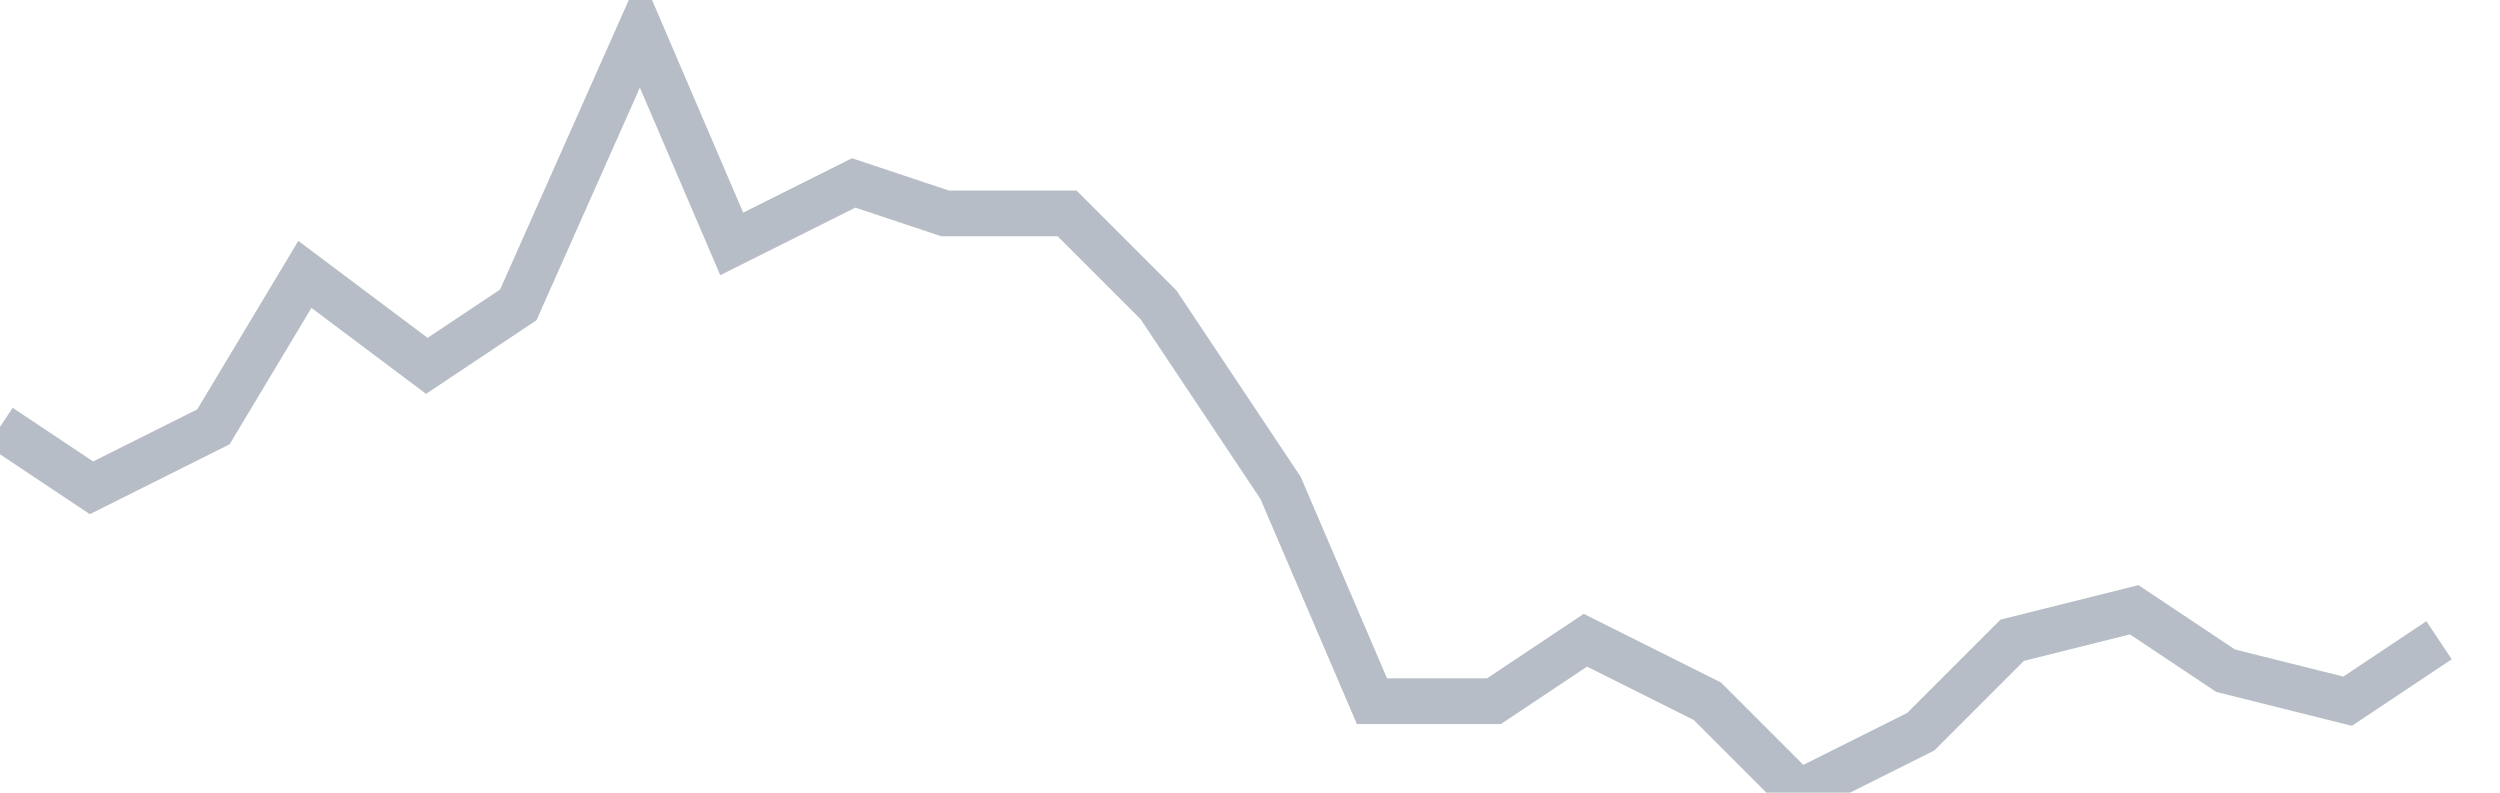
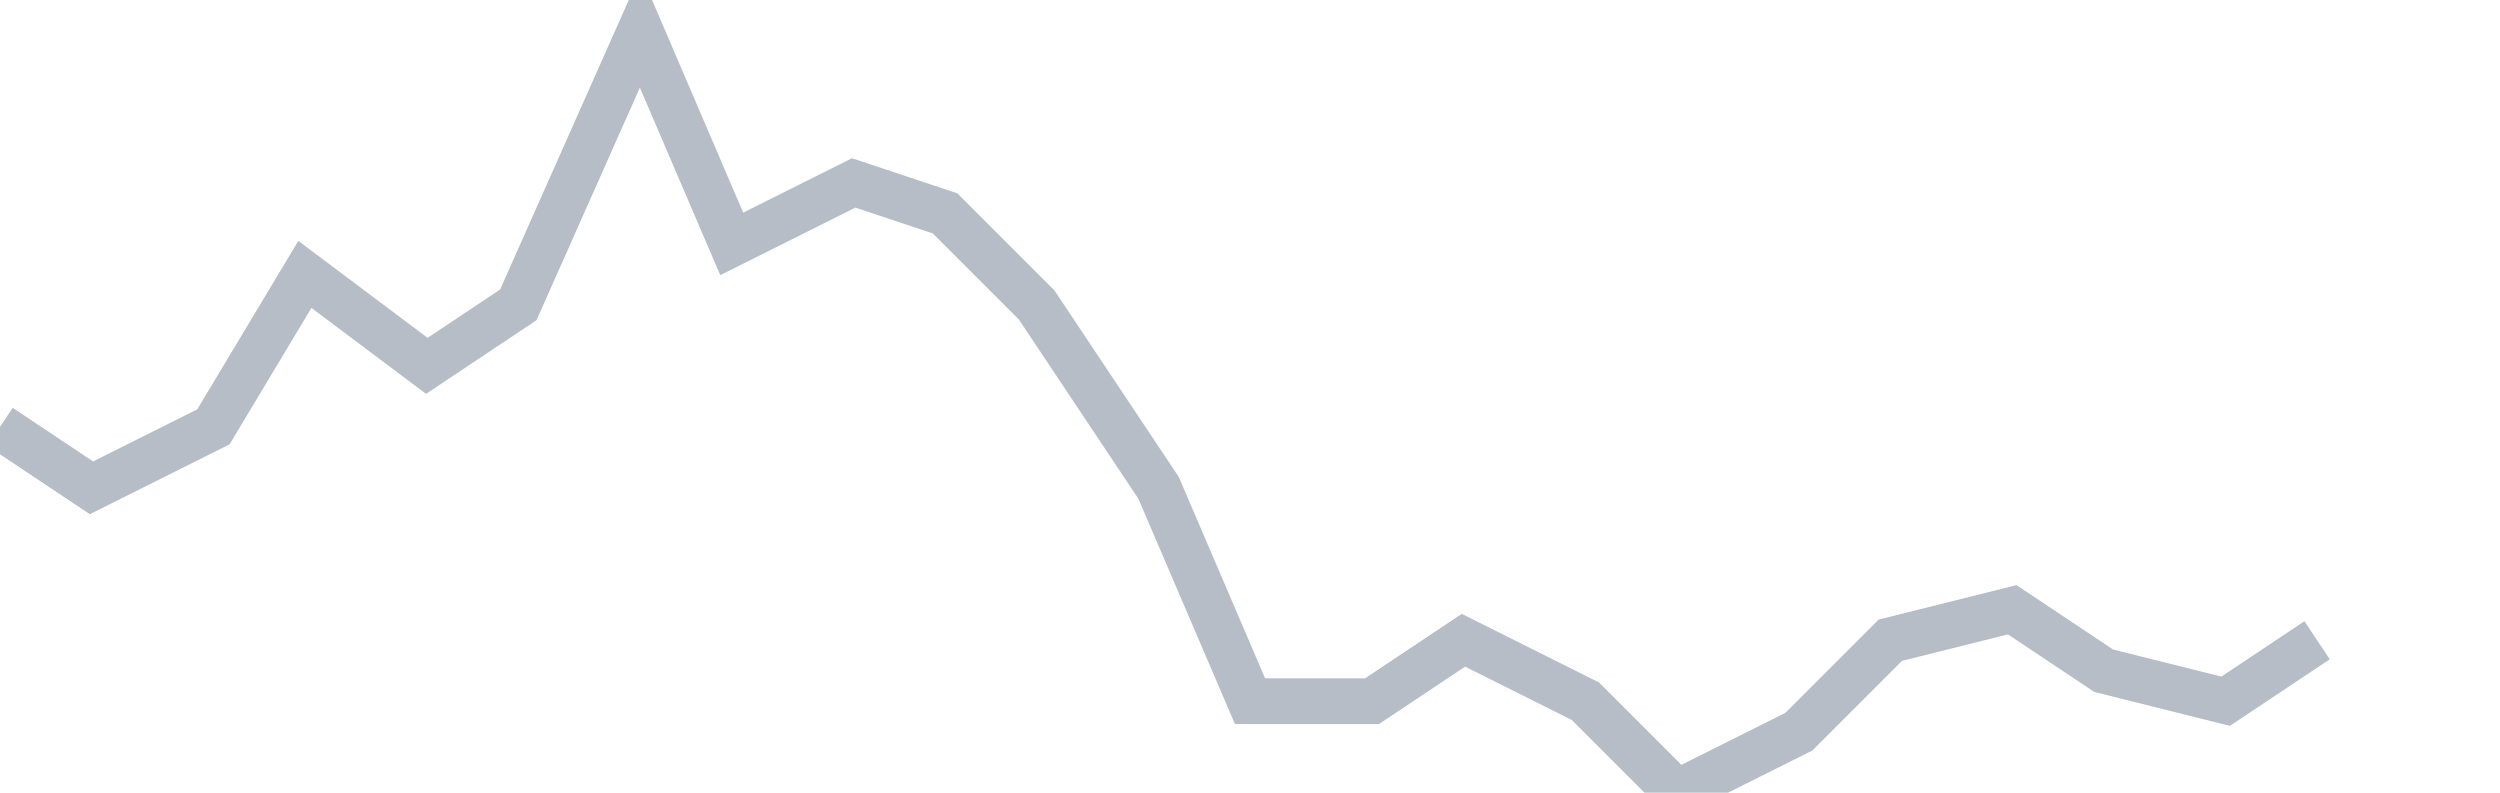
<svg xmlns="http://www.w3.org/2000/svg" width="82" height="26" fill="none">
-   <path d="M0 14l3 2 4-2 3-5 4 3 3-2 4-9 3 7 4-2 3 1h4l3 3 4 6 3 7h4l3-2 4 2 3 3 4-2 3-3 4-1 3 2 4 1 3-2" stroke="#B7BDC6" stroke-width="1.5" />
+   <path d="M0 14l3 2 4-2 3-5 4 3 3-2 4-9 3 7 4-2 3 1l3 3 4 6 3 7h4l3-2 4 2 3 3 4-2 3-3 4-1 3 2 4 1 3-2" stroke="#B7BDC6" stroke-width="1.5" />
</svg>